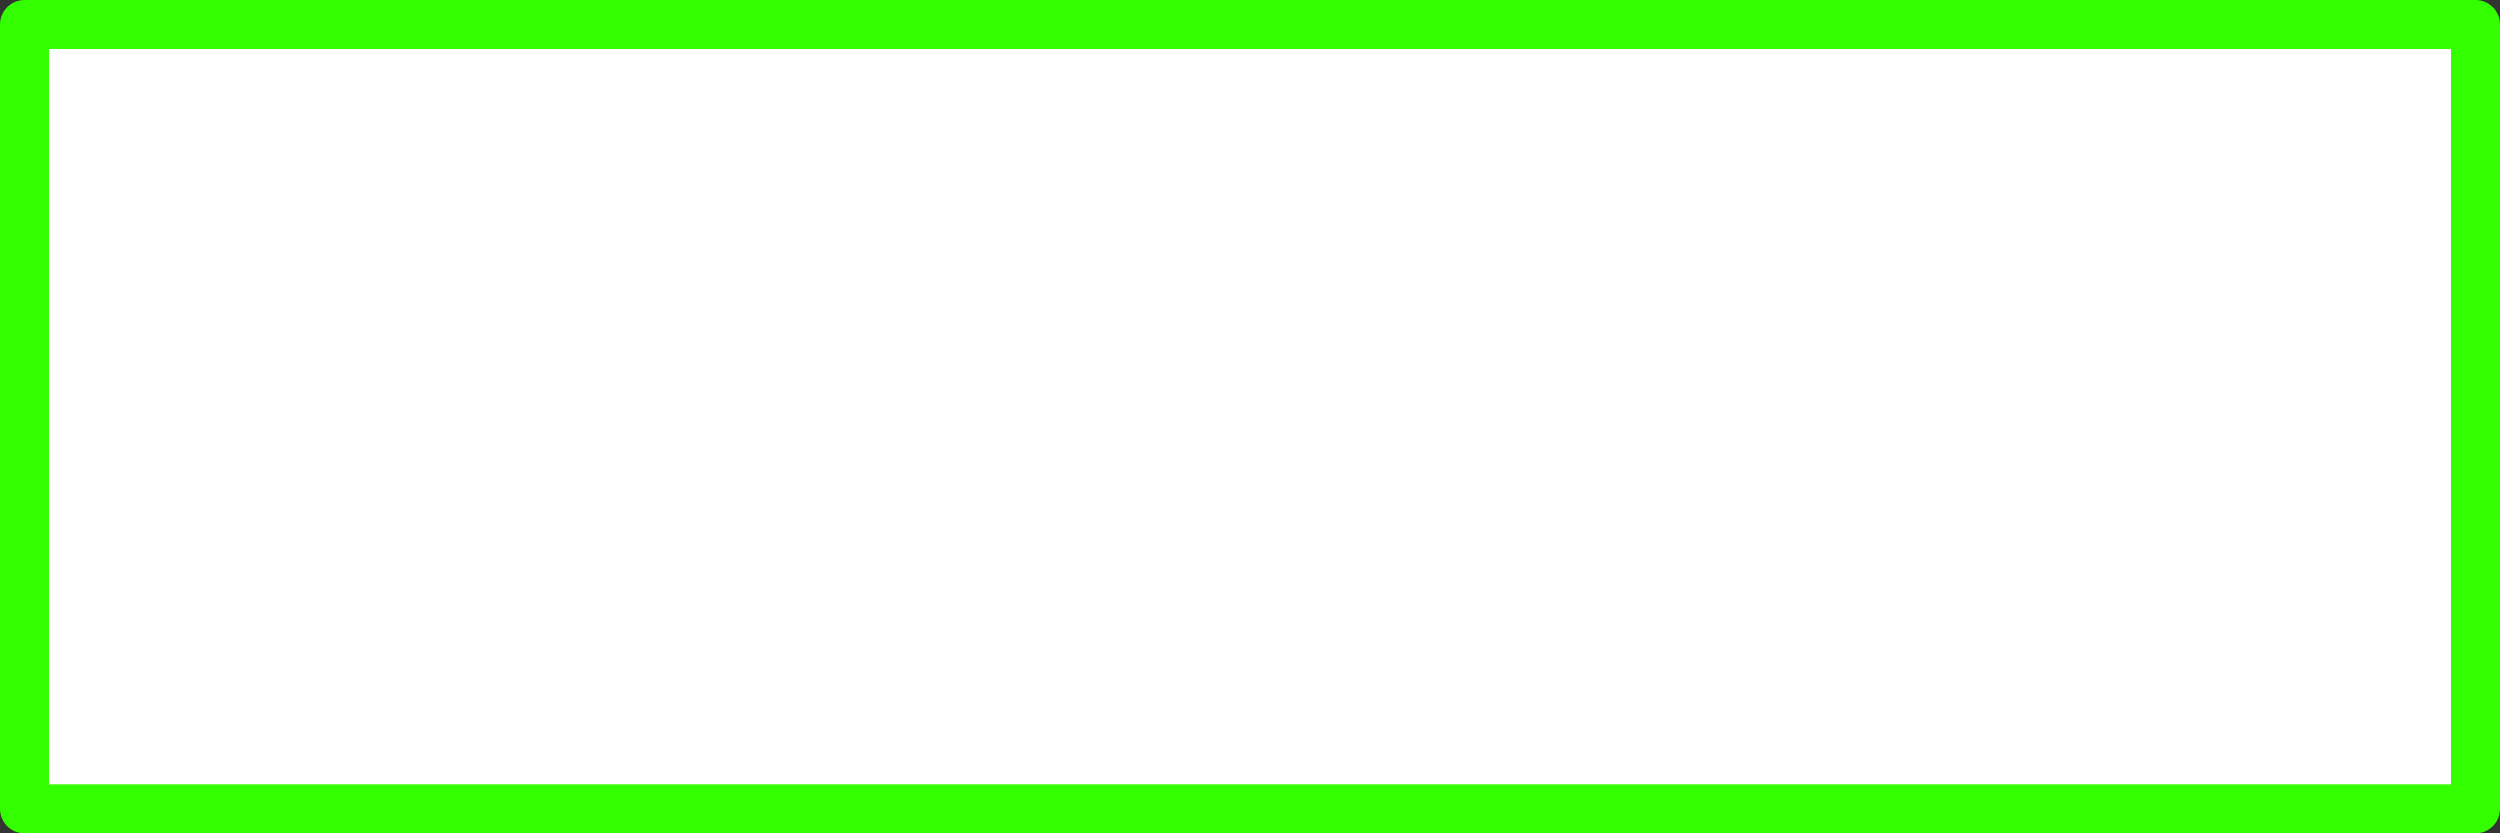
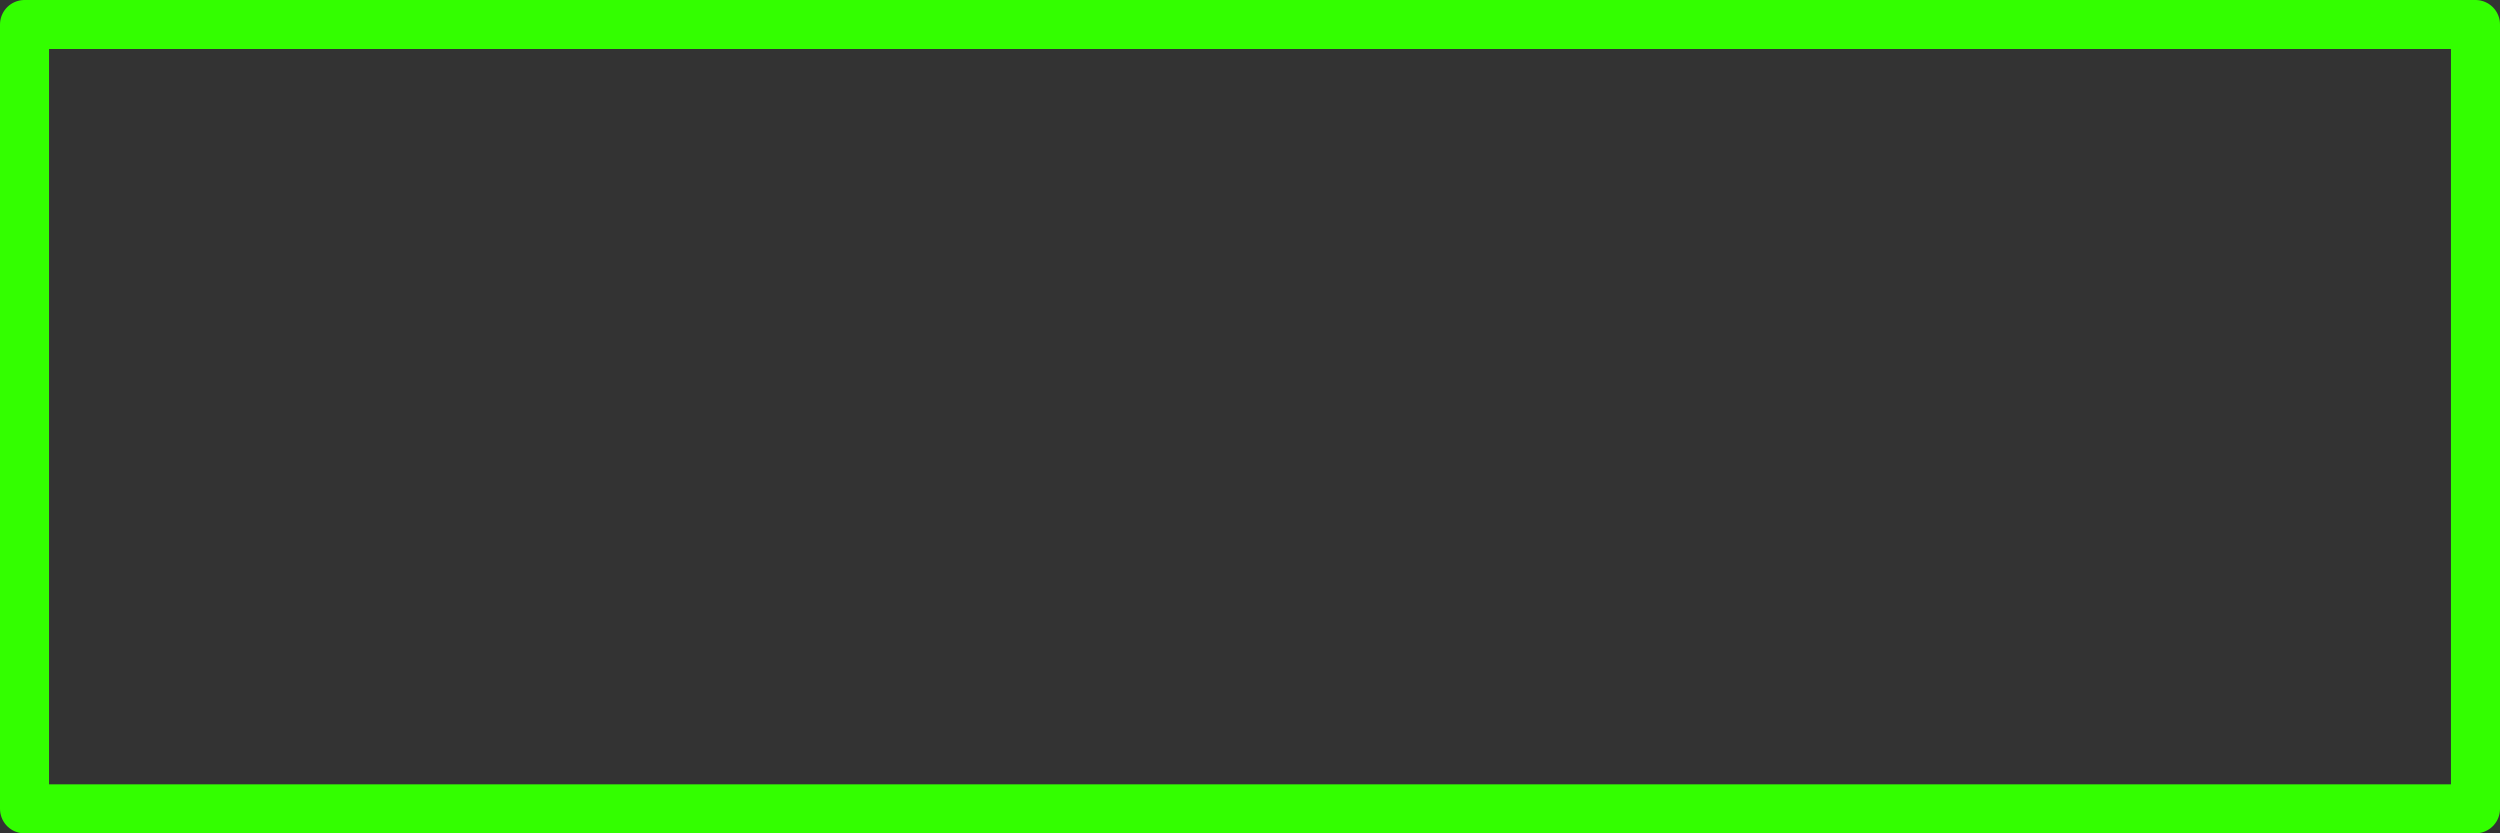
<svg xmlns="http://www.w3.org/2000/svg" height="17.0px" width="51.0px">
  <rect width="100%" height="100%" fill="#333333" stroke="none" />
  <g transform="matrix(1.0, 0.0, 0.0, 1.0, 25.5, 8.5)">
-     <path d="M-25.0 -8.0 L25.0 -8.0 25.0 8.0 -25.0 8.0 -25.0 -8.0" fill="#ffffff" fill-rule="evenodd" stroke="none" />
    <path d="M-25.0 -8.0 L25.0 -8.0 25.0 8.0 -25.0 8.0 -25.0 -8.0 Z" fill="none" stroke="#33ff00" stroke-linecap="round" stroke-linejoin="round" stroke-width="1.0" />
  </g>
</svg>